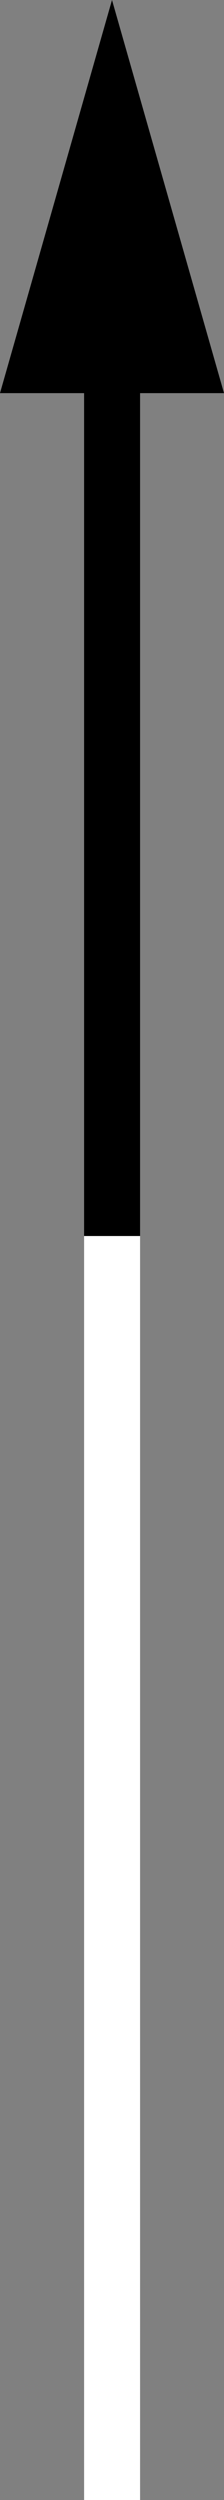
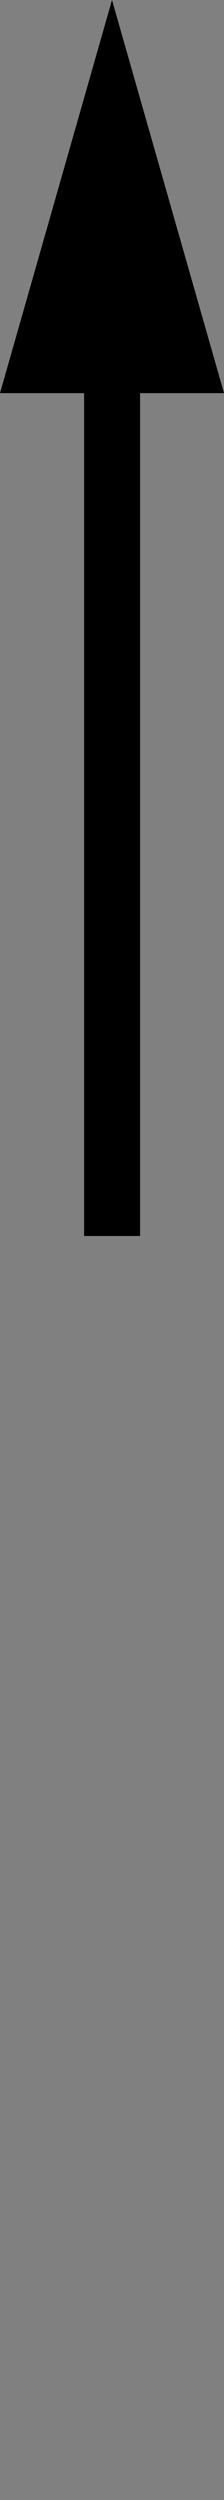
<svg xmlns="http://www.w3.org/2000/svg" viewBox="0 0 8.004 88.996">
  <rect x="0" y="0" width="8.004" height="88.996" fill="#808080" stroke="none" />
  <g fill-rule="evenodd" clip-rule="evenodd">
    <path d="M3.005 44h2V13.995h2.999L4.002 0 0 13.995h3.005z" />
-     <path fill="#FFF" d="M107.669 7.833l-4.002 13.994h3.005v75.002h2V21.827h2.999zM3.005 44h2v45h-2z" />
  </g>
</svg>